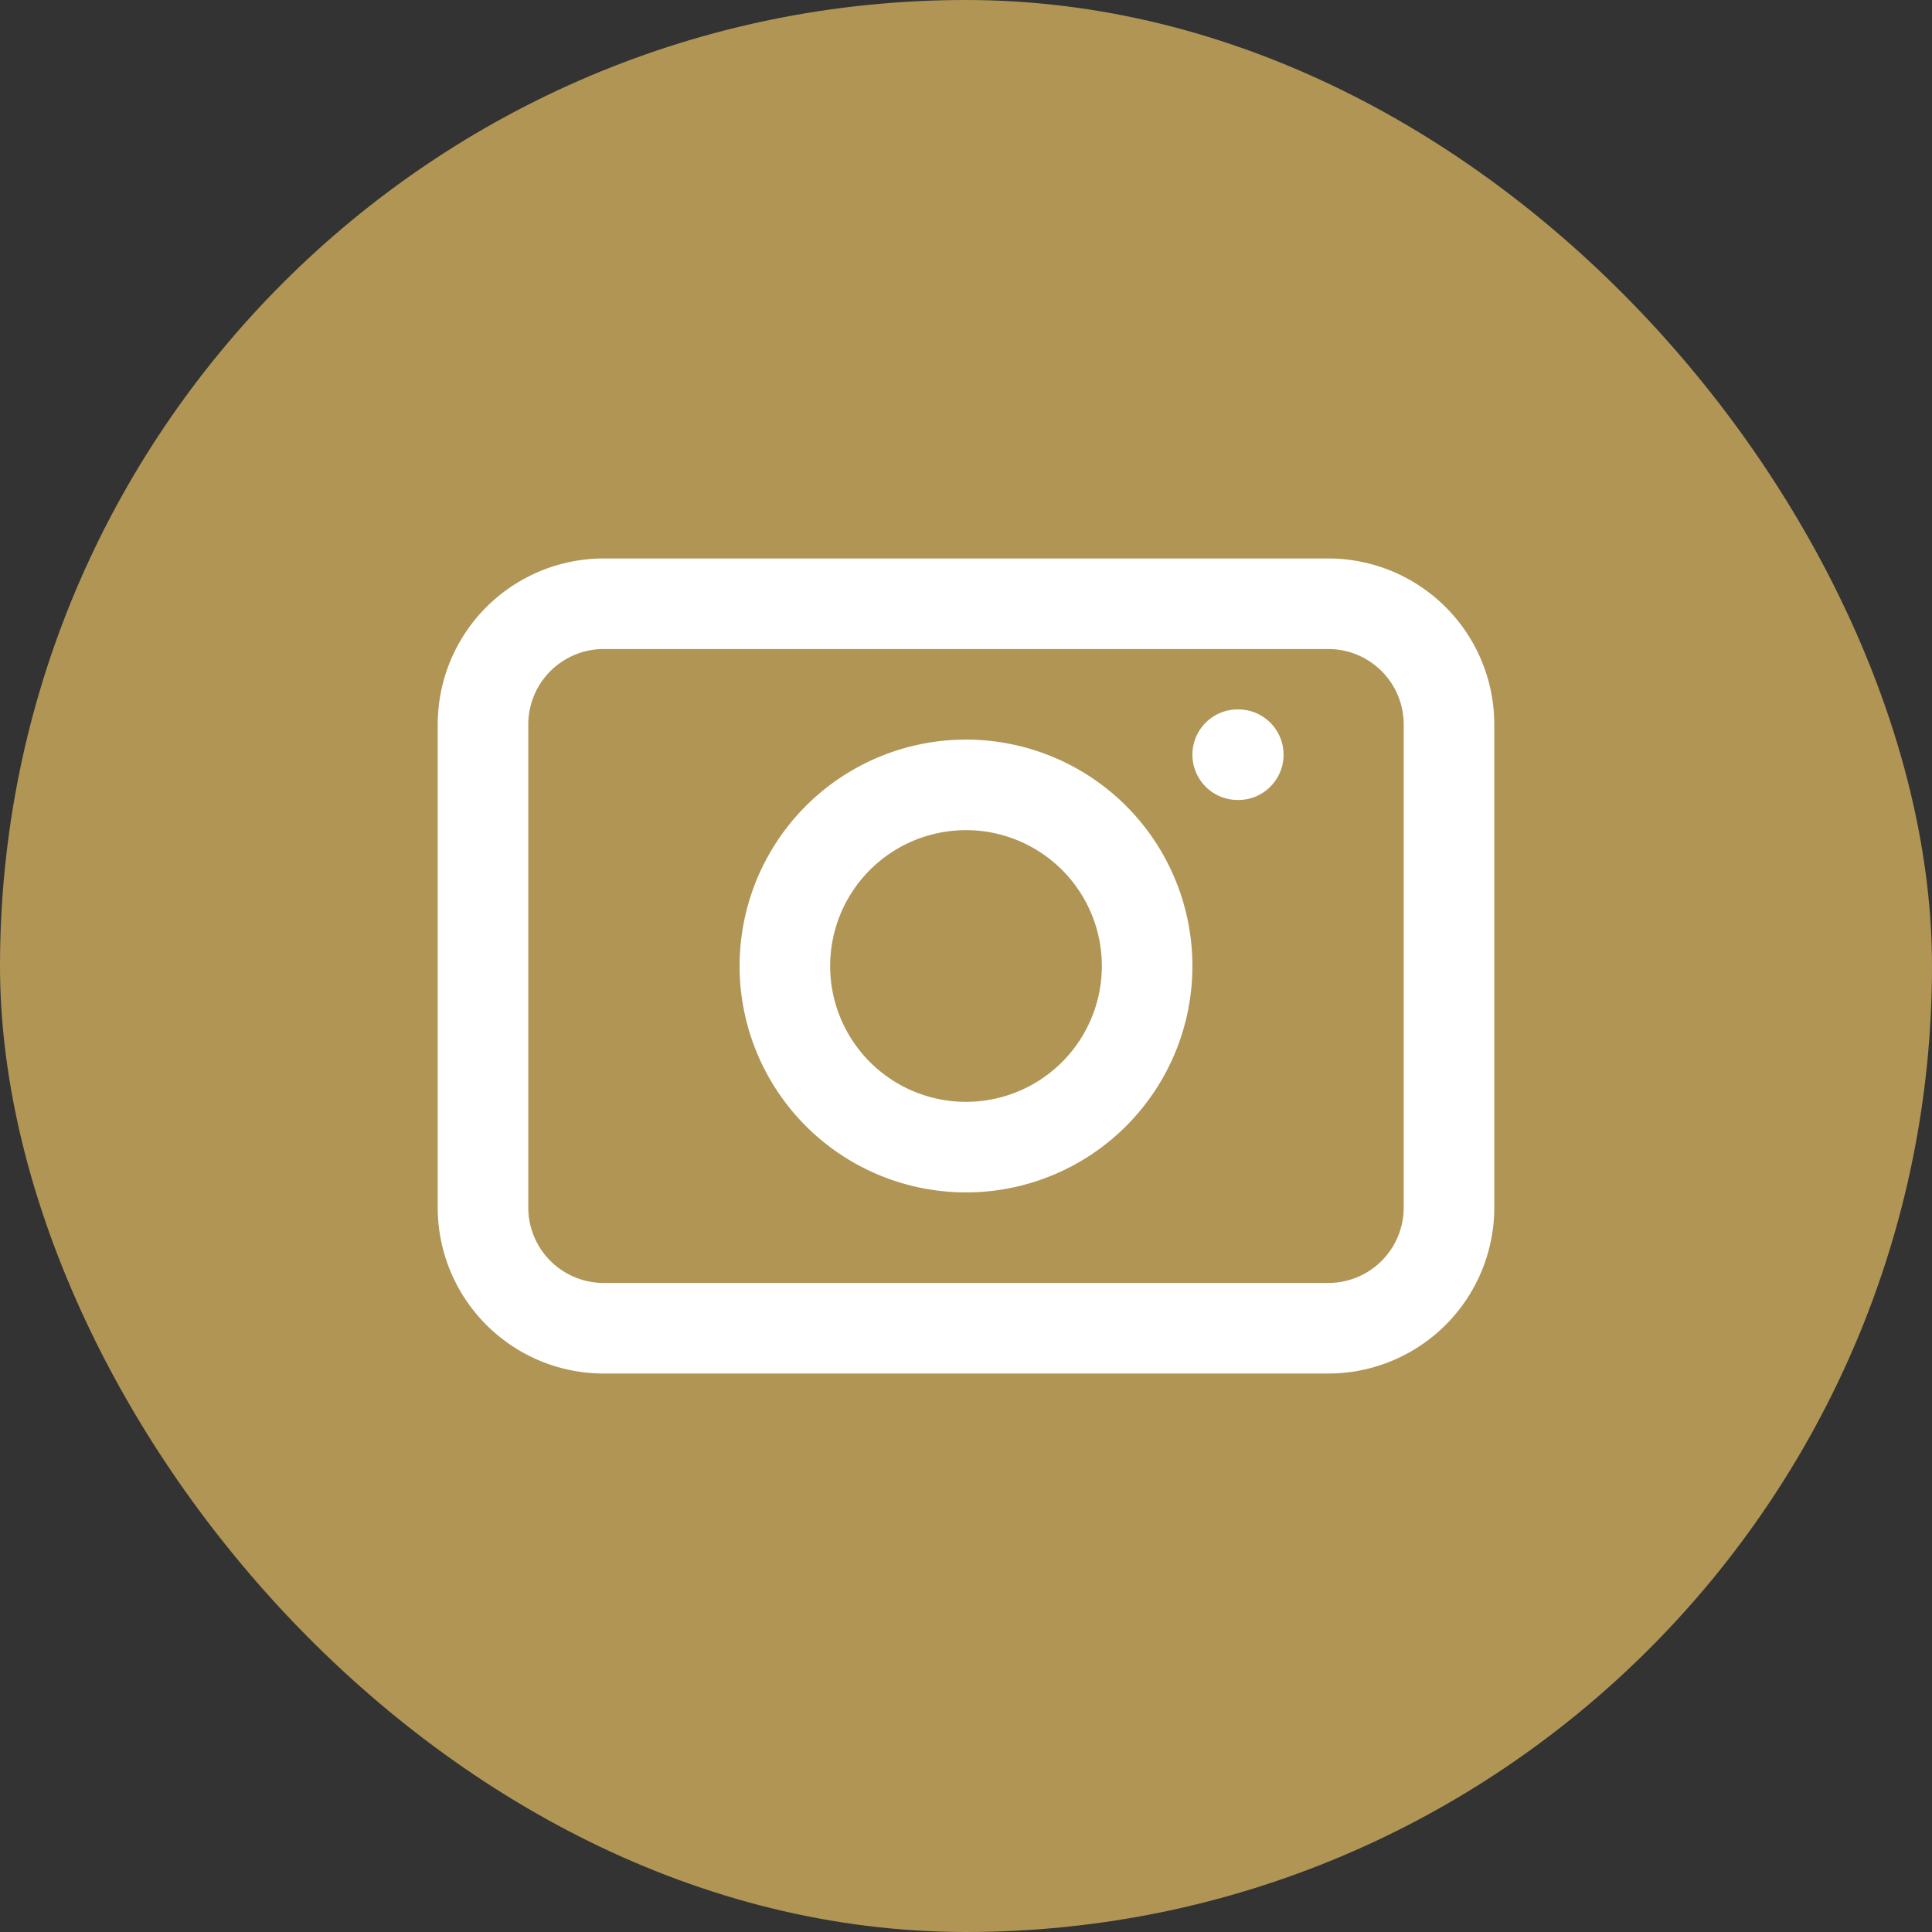
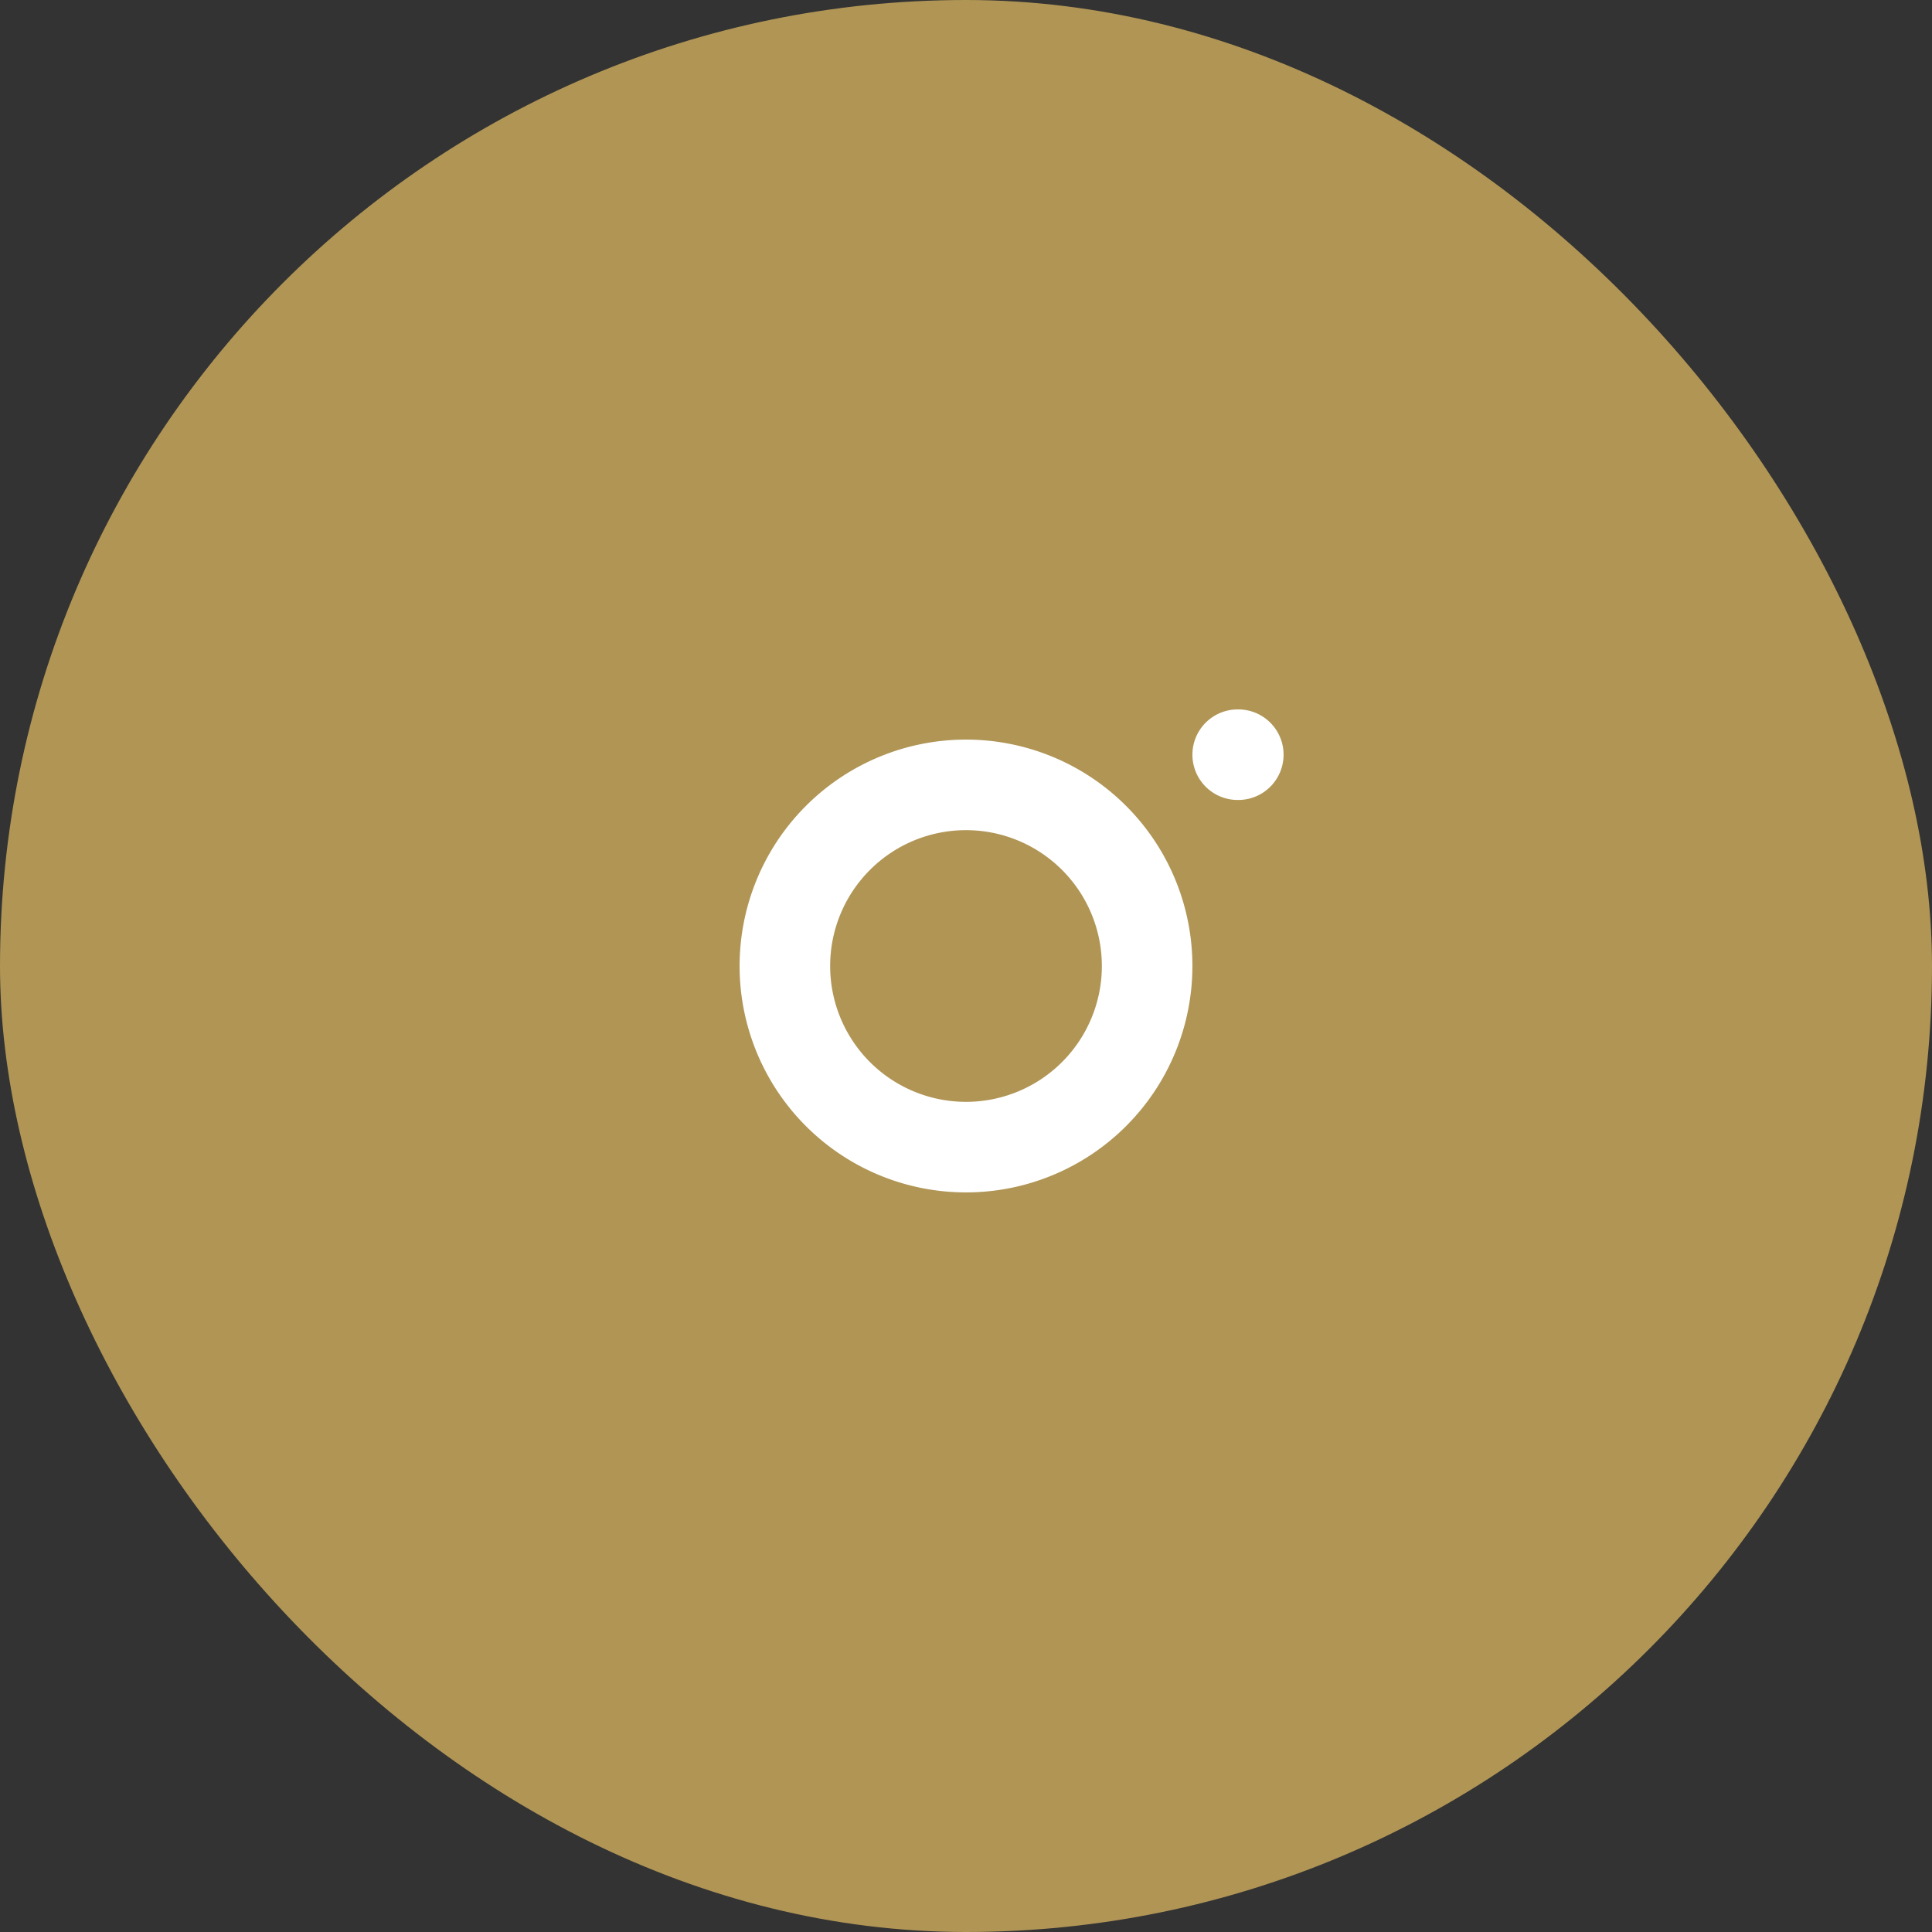
<svg xmlns="http://www.w3.org/2000/svg" width="32" height="32" fill="none" viewBox="0 0 32 32">
  <rect x="0" y="0" width="32" height="32" fill="#333333" stroke="none" />
  <rect width="32" height="32" fill="#B09555" rx="16" />
-   <path stroke="#fff" stroke-linecap="round" stroke-linejoin="round" stroke-width="1.5" d="M10 10h12a2 2 0 0 1 2 2v8a2 2 0 0 1-2 2H10a2 2 0 0 1-2-2v-8a2 2 0 0 1 2-2" />
  <path stroke="#fff" stroke-linecap="round" stroke-linejoin="round" stroke-width="1.5" d="M16 19a3 3 0 1 0 0-6 3 3 0 0 0 0 6m4.5-6.5h.01" />
</svg>